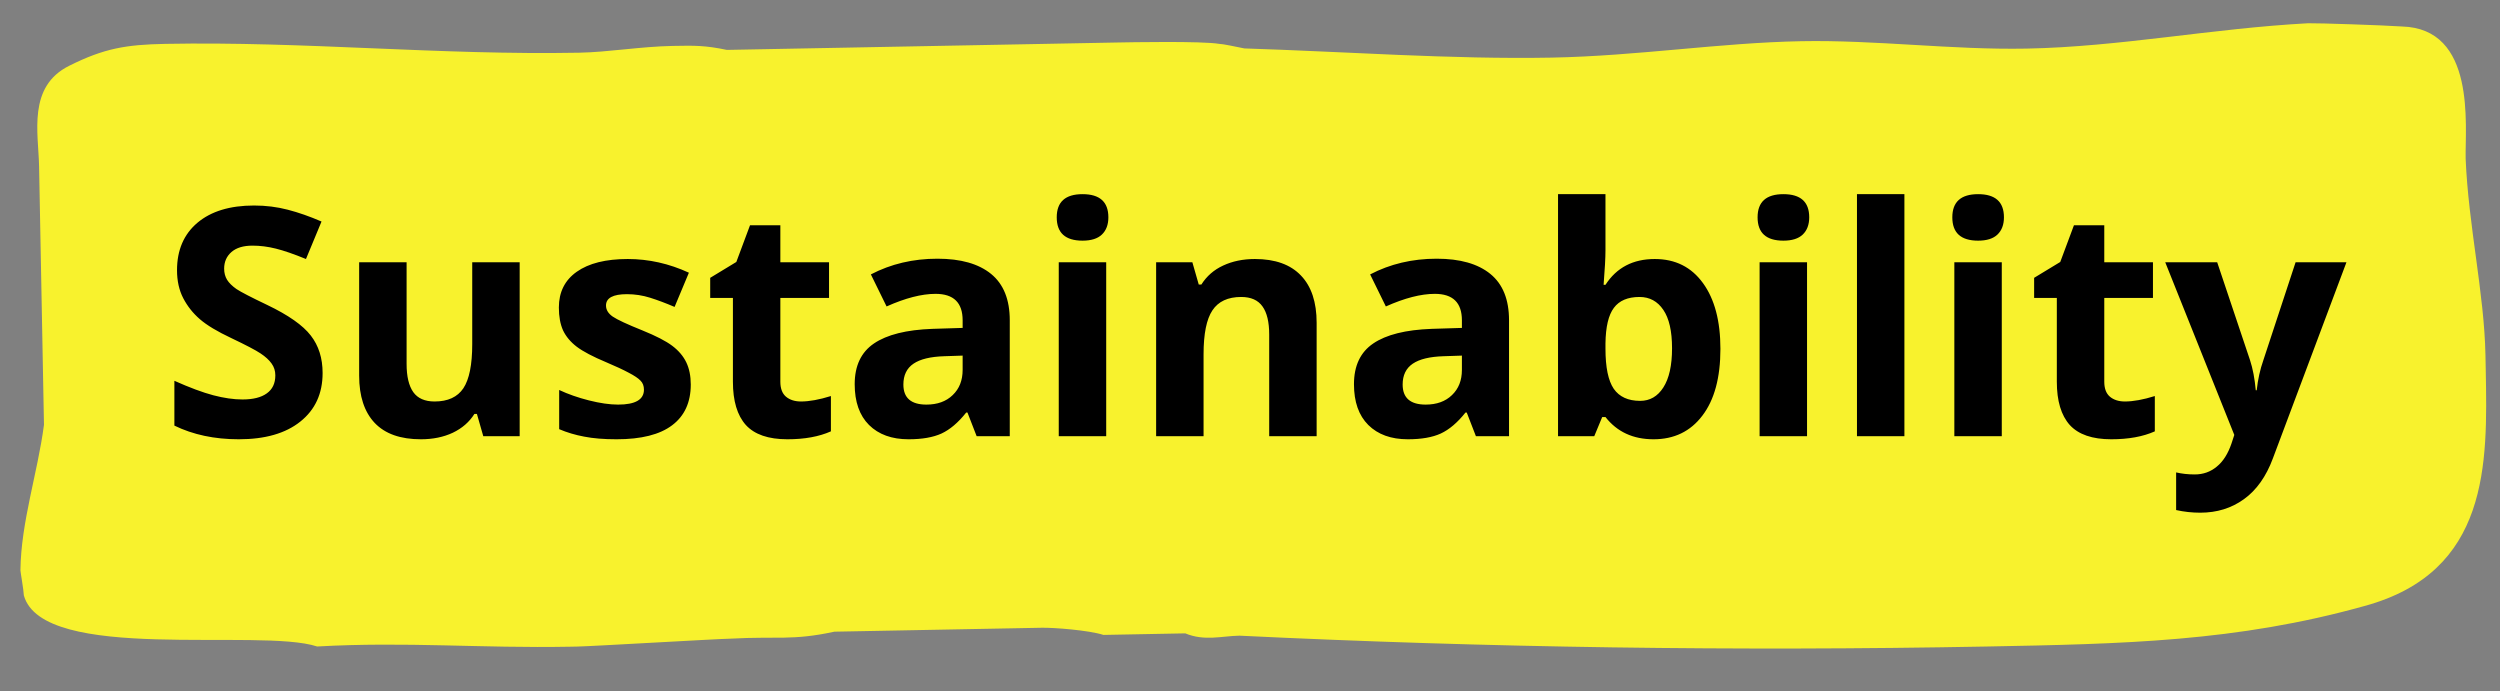
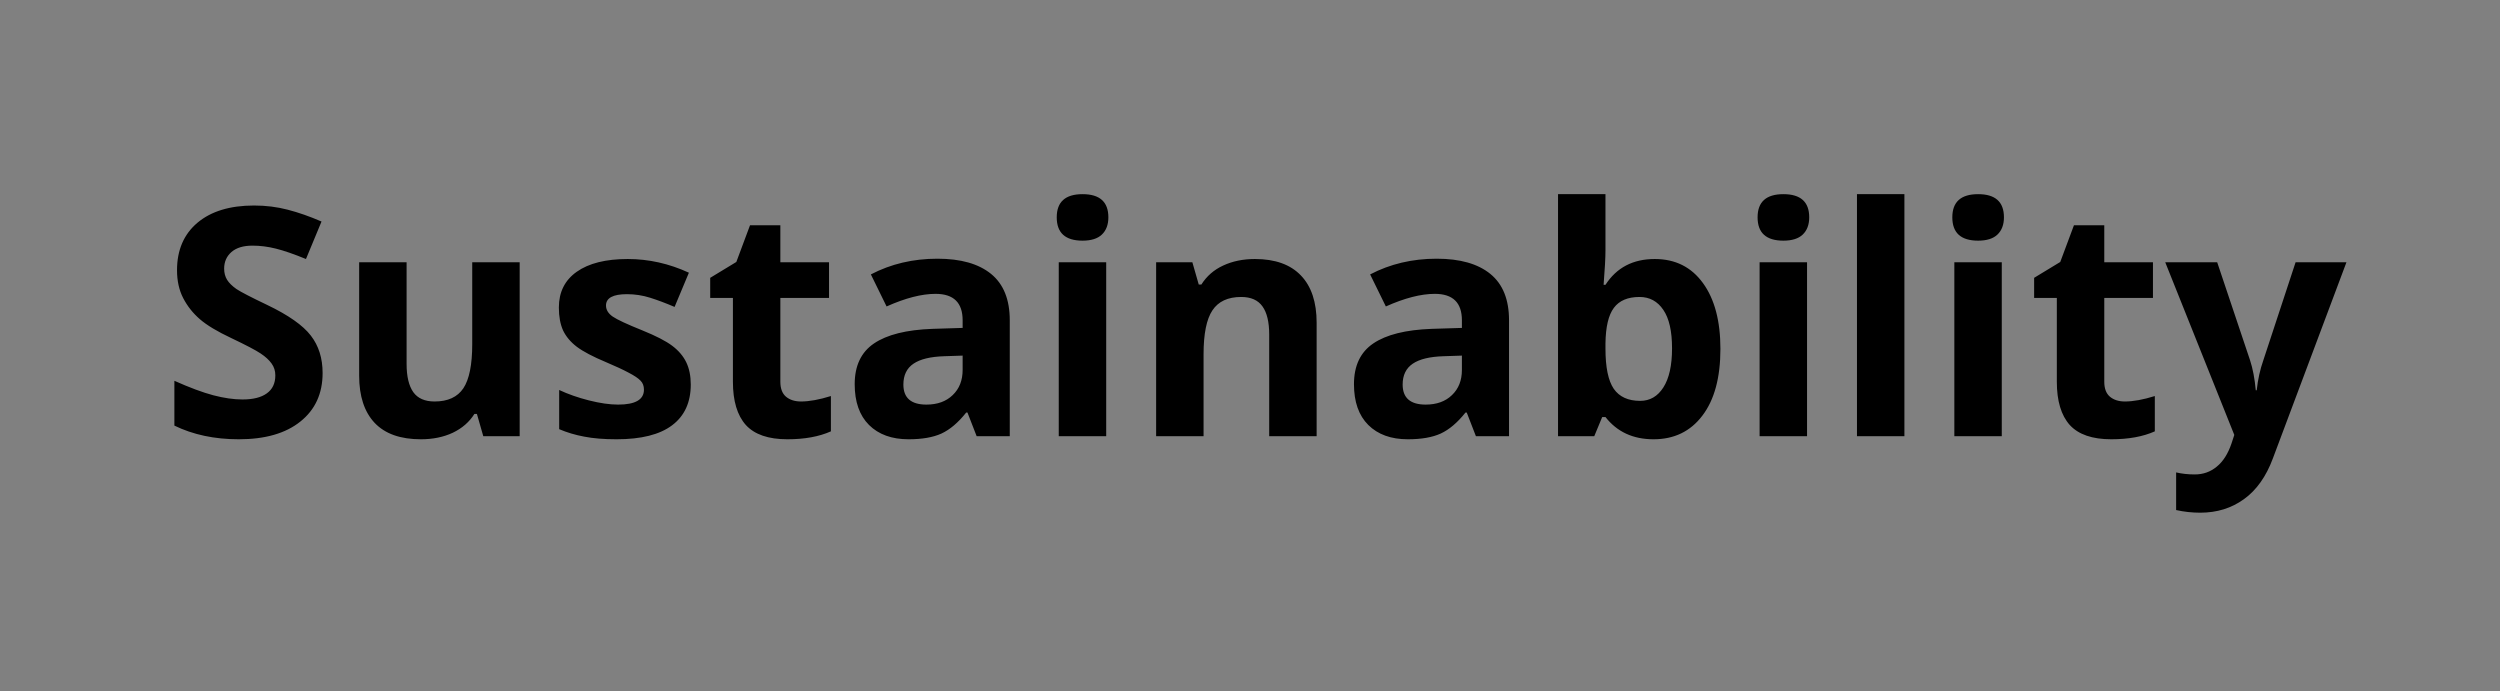
<svg xmlns="http://www.w3.org/2000/svg" width="235" height="65" viewBox="0 0 235 65" fill="none">
  <rect x="0" y="0" width="235" height="65" fill="#808080" stroke="none" />
-   <path d="M4.134 39.933L3.674 15.638C3.614 12.504 2.569 8.133 6.517 6.177C9.784 4.547 11.839 4.194 15.548 4.124C28.598 3.876 41.403 5.202 54.453 4.954C57.2 4.902 60.213 4.374 63.235 4.317C65.296 4.278 66.257 4.26 68.327 4.691L104.866 3.998C106.24 3.972 112.971 3.844 114.625 4.126C114.9 4.121 116.28 4.409 116.969 4.552C126.319 4.845 136.502 5.593 145.843 5.416C153.948 5.262 161.62 4.019 169.312 3.873C176.318 3.74 183.482 4.702 190.488 4.569C199.279 4.403 207.903 2.671 216.964 2.186C217.925 2.167 223.975 2.366 225.764 2.489C232.776 2.67 231.712 11.784 231.771 14.919C232.028 21.186 233.523 27.586 233.633 33.385L233.66 34.796C233.826 43.574 234.02 53.761 222.262 56.964C210.234 60.328 199.519 60.531 186.744 60.773C163.254 61.219 139.749 60.88 116.505 59.753C114.856 59.785 113.217 60.286 111.416 59.536L103.724 59.682C102.341 59.238 99.038 58.987 97.939 59.008L78.433 59.378C74.464 60.237 73.082 59.793 68.689 60.033C67.315 60.059 55.648 60.751 54.274 60.777L53.588 60.79C45.208 60.949 38.188 60.298 29.814 60.77C24.421 58.991 4.01 62.357 2.24 55.962C2.231 55.492 1.923 53.773 1.92 53.616C1.972 49.068 3.534 44.491 4.134 39.933Z" fill="#F8F22D" />
  <path d="M30.325 35.064C30.325 36.994 29.628 38.514 28.234 39.626C26.85 40.737 24.921 41.292 22.445 41.292C20.164 41.292 18.146 40.864 16.392 40.006V35.795C17.834 36.438 19.053 36.892 20.047 37.155C21.051 37.418 21.967 37.55 22.796 37.55C23.79 37.55 24.55 37.359 25.076 36.979C25.613 36.599 25.881 36.034 25.881 35.283C25.881 34.864 25.764 34.494 25.53 34.172C25.296 33.841 24.95 33.524 24.492 33.222C24.043 32.92 23.122 32.437 21.728 31.774C20.422 31.16 19.443 30.571 18.79 30.006C18.137 29.44 17.615 28.782 17.225 28.032C16.835 27.281 16.64 26.404 16.64 25.4C16.64 23.509 17.279 22.023 18.556 20.941C19.842 19.859 21.616 19.318 23.878 19.318C24.989 19.318 26.046 19.45 27.05 19.713C28.064 19.976 29.121 20.346 30.223 20.824L28.761 24.347C27.62 23.88 26.675 23.553 25.924 23.368C25.184 23.183 24.453 23.09 23.731 23.09C22.874 23.09 22.216 23.29 21.758 23.689C21.299 24.089 21.07 24.611 21.07 25.254C21.07 25.654 21.163 26.004 21.348 26.306C21.533 26.599 21.826 26.887 22.226 27.169C22.635 27.442 23.595 27.939 25.106 28.66C27.104 29.616 28.473 30.576 29.214 31.541C29.955 32.496 30.325 33.67 30.325 35.064ZM45.428 41L44.829 38.909H44.595C44.117 39.669 43.44 40.259 42.562 40.678C41.685 41.088 40.686 41.292 39.565 41.292C37.645 41.292 36.198 40.781 35.223 39.757C34.248 38.724 33.761 37.243 33.761 35.313V24.654H38.22V34.202C38.22 35.381 38.43 36.268 38.849 36.862C39.268 37.447 39.936 37.74 40.852 37.74C42.099 37.74 43.001 37.325 43.557 36.497C44.112 35.659 44.39 34.275 44.39 32.345V24.654H48.849V41H45.428ZM64.932 36.146C64.932 37.822 64.347 39.099 63.177 39.977C62.017 40.854 60.277 41.292 57.958 41.292C56.769 41.292 55.755 41.21 54.917 41.044C54.078 40.888 53.294 40.654 52.563 40.342V36.658C53.391 37.048 54.322 37.374 55.355 37.637C56.398 37.901 57.314 38.032 58.104 38.032C59.722 38.032 60.531 37.564 60.531 36.629C60.531 36.278 60.424 35.995 60.209 35.781C59.995 35.556 59.624 35.308 59.098 35.035C58.572 34.752 57.87 34.426 56.993 34.055C55.735 33.529 54.809 33.042 54.215 32.593C53.63 32.145 53.201 31.633 52.928 31.058C52.665 30.473 52.533 29.757 52.533 28.909C52.533 27.457 53.094 26.336 54.215 25.546C55.346 24.747 56.944 24.347 59.01 24.347C60.979 24.347 62.895 24.776 64.756 25.634L63.411 28.851C62.592 28.5 61.827 28.212 61.116 27.988C60.404 27.764 59.678 27.652 58.937 27.652C57.621 27.652 56.964 28.007 56.964 28.719C56.964 29.119 57.173 29.465 57.592 29.757C58.021 30.049 58.952 30.483 60.385 31.058C61.661 31.575 62.597 32.057 63.192 32.506C63.786 32.954 64.225 33.471 64.508 34.055C64.79 34.64 64.932 35.337 64.932 36.146ZM75.297 37.74C76.077 37.74 77.013 37.569 78.105 37.228V40.547C76.993 41.044 75.629 41.292 74.011 41.292C72.227 41.292 70.926 40.844 70.107 39.947C69.298 39.041 68.894 37.686 68.894 35.883V28.003H66.759V26.116L69.215 24.625L70.502 21.175H73.353V24.654H77.929V28.003H73.353V35.883C73.353 36.516 73.528 36.984 73.879 37.286C74.24 37.589 74.713 37.74 75.297 37.74ZM91.804 41L90.941 38.778H90.824C90.074 39.723 89.299 40.381 88.5 40.752C87.71 41.112 86.677 41.292 85.4 41.292C83.831 41.292 82.593 40.844 81.687 39.947C80.79 39.051 80.341 37.774 80.341 36.117C80.341 34.382 80.946 33.105 82.154 32.286C83.373 31.458 85.205 31 87.652 30.912L90.488 30.824V30.108C90.488 28.451 89.64 27.622 87.944 27.622C86.638 27.622 85.103 28.017 83.339 28.807L81.862 25.795C83.743 24.81 85.829 24.318 88.12 24.318C90.313 24.318 91.994 24.796 93.164 25.751C94.333 26.706 94.918 28.158 94.918 30.108V41H91.804ZM90.488 33.427L88.763 33.485C87.466 33.524 86.501 33.758 85.868 34.187C85.234 34.616 84.918 35.269 84.918 36.146C84.918 37.403 85.639 38.032 87.082 38.032C88.115 38.032 88.938 37.735 89.552 37.14C90.176 36.546 90.488 35.756 90.488 34.772V33.427ZM99.333 20.429C99.333 18.977 100.142 18.251 101.76 18.251C103.378 18.251 104.187 18.977 104.187 20.429C104.187 21.121 103.983 21.662 103.573 22.052C103.174 22.432 102.569 22.622 101.76 22.622C100.142 22.622 99.333 21.891 99.333 20.429ZM103.983 41H99.523V24.654H103.983V41ZM123.764 41H119.305V31.453C119.305 30.273 119.095 29.391 118.676 28.807C118.257 28.212 117.589 27.915 116.673 27.915C115.426 27.915 114.524 28.334 113.968 29.172C113.413 30.001 113.135 31.38 113.135 33.31V41H108.676V24.654H112.082L112.682 26.745H112.93C113.427 25.956 114.11 25.361 114.977 24.961C115.854 24.552 116.849 24.347 117.96 24.347C119.86 24.347 121.303 24.864 122.287 25.897C123.272 26.921 123.764 28.402 123.764 30.342V41ZM138.735 41L137.873 38.778H137.756C137.005 39.723 136.23 40.381 135.431 40.752C134.642 41.112 133.608 41.292 132.332 41.292C130.762 41.292 129.524 40.844 128.618 39.947C127.721 39.051 127.273 37.774 127.273 36.117C127.273 34.382 127.877 33.105 129.086 32.286C130.304 31.458 132.137 31 134.583 30.912L137.419 30.824V30.108C137.419 28.451 136.571 27.622 134.876 27.622C133.569 27.622 132.034 28.017 130.27 28.807L128.793 25.795C130.675 24.81 132.76 24.318 135.051 24.318C137.244 24.318 138.925 24.796 140.095 25.751C141.265 26.706 141.849 28.158 141.849 30.108V41H138.735ZM137.419 33.427L135.694 33.485C134.398 33.524 133.433 33.758 132.799 34.187C132.166 34.616 131.849 35.269 131.849 36.146C131.849 37.403 132.57 38.032 134.013 38.032C135.046 38.032 135.87 37.735 136.484 37.14C137.108 36.546 137.419 35.756 137.419 34.772V33.427ZM155.549 24.347C157.479 24.347 158.989 25.103 160.081 26.613C161.173 28.115 161.719 30.176 161.719 32.798C161.719 35.498 161.153 37.589 160.023 39.07C158.902 40.552 157.371 41.292 155.432 41.292C153.512 41.292 152.006 40.596 150.914 39.202H150.607L149.861 41H146.455V18.251H150.914V23.543C150.914 24.216 150.856 25.293 150.739 26.774H150.914C151.957 25.156 153.502 24.347 155.549 24.347ZM154.116 27.915C153.015 27.915 152.21 28.256 151.704 28.938C151.197 29.611 150.934 30.727 150.914 32.286V32.769C150.914 34.523 151.172 35.781 151.689 36.541C152.215 37.301 153.044 37.681 154.174 37.681C155.091 37.681 155.817 37.262 156.353 36.424C156.899 35.576 157.172 34.348 157.172 32.739C157.172 31.131 156.899 29.927 156.353 29.128C155.807 28.319 155.061 27.915 154.116 27.915ZM165.213 20.429C165.213 18.977 166.022 18.251 167.64 18.251C169.258 18.251 170.067 18.977 170.067 20.429C170.067 21.121 169.862 21.662 169.453 22.052C169.053 22.432 168.449 22.622 167.64 22.622C166.022 22.622 165.213 21.891 165.213 20.429ZM169.862 41H165.403V24.654H169.862V41ZM179.014 41H174.555V18.251H179.014V41ZM183.518 20.429C183.518 18.977 184.327 18.251 185.944 18.251C187.562 18.251 188.371 18.977 188.371 20.429C188.371 21.121 188.167 21.662 187.757 22.052C187.358 22.432 186.753 22.622 185.944 22.622C184.327 22.622 183.518 21.891 183.518 20.429ZM188.167 41H183.708V24.654H188.167V41ZM199.746 37.74C200.526 37.74 201.462 37.569 202.553 37.228V40.547C201.442 41.044 200.078 41.292 198.46 41.292C196.676 41.292 195.375 40.844 194.556 39.947C193.747 39.041 193.342 37.686 193.342 35.883V28.003H191.208V26.116L193.664 24.625L194.951 21.175H197.802V24.654H202.378V28.003H197.802V35.883C197.802 36.516 197.977 36.984 198.328 37.286C198.689 37.589 199.161 37.74 199.746 37.74ZM203.533 24.654H208.416L211.501 33.851C211.764 34.65 211.944 35.595 212.042 36.687H212.13C212.237 35.683 212.446 34.738 212.758 33.851L215.785 24.654H220.566L213.65 43.091C213.017 44.796 212.11 46.073 210.931 46.921C209.761 47.769 208.392 48.193 206.822 48.193C206.052 48.193 205.297 48.11 204.556 47.945V44.407C205.092 44.533 205.677 44.597 206.311 44.597C207.1 44.597 207.787 44.353 208.372 43.866C208.967 43.388 209.43 42.662 209.761 41.687L210.024 40.883L203.533 24.654Z" fill="black" />
</svg>